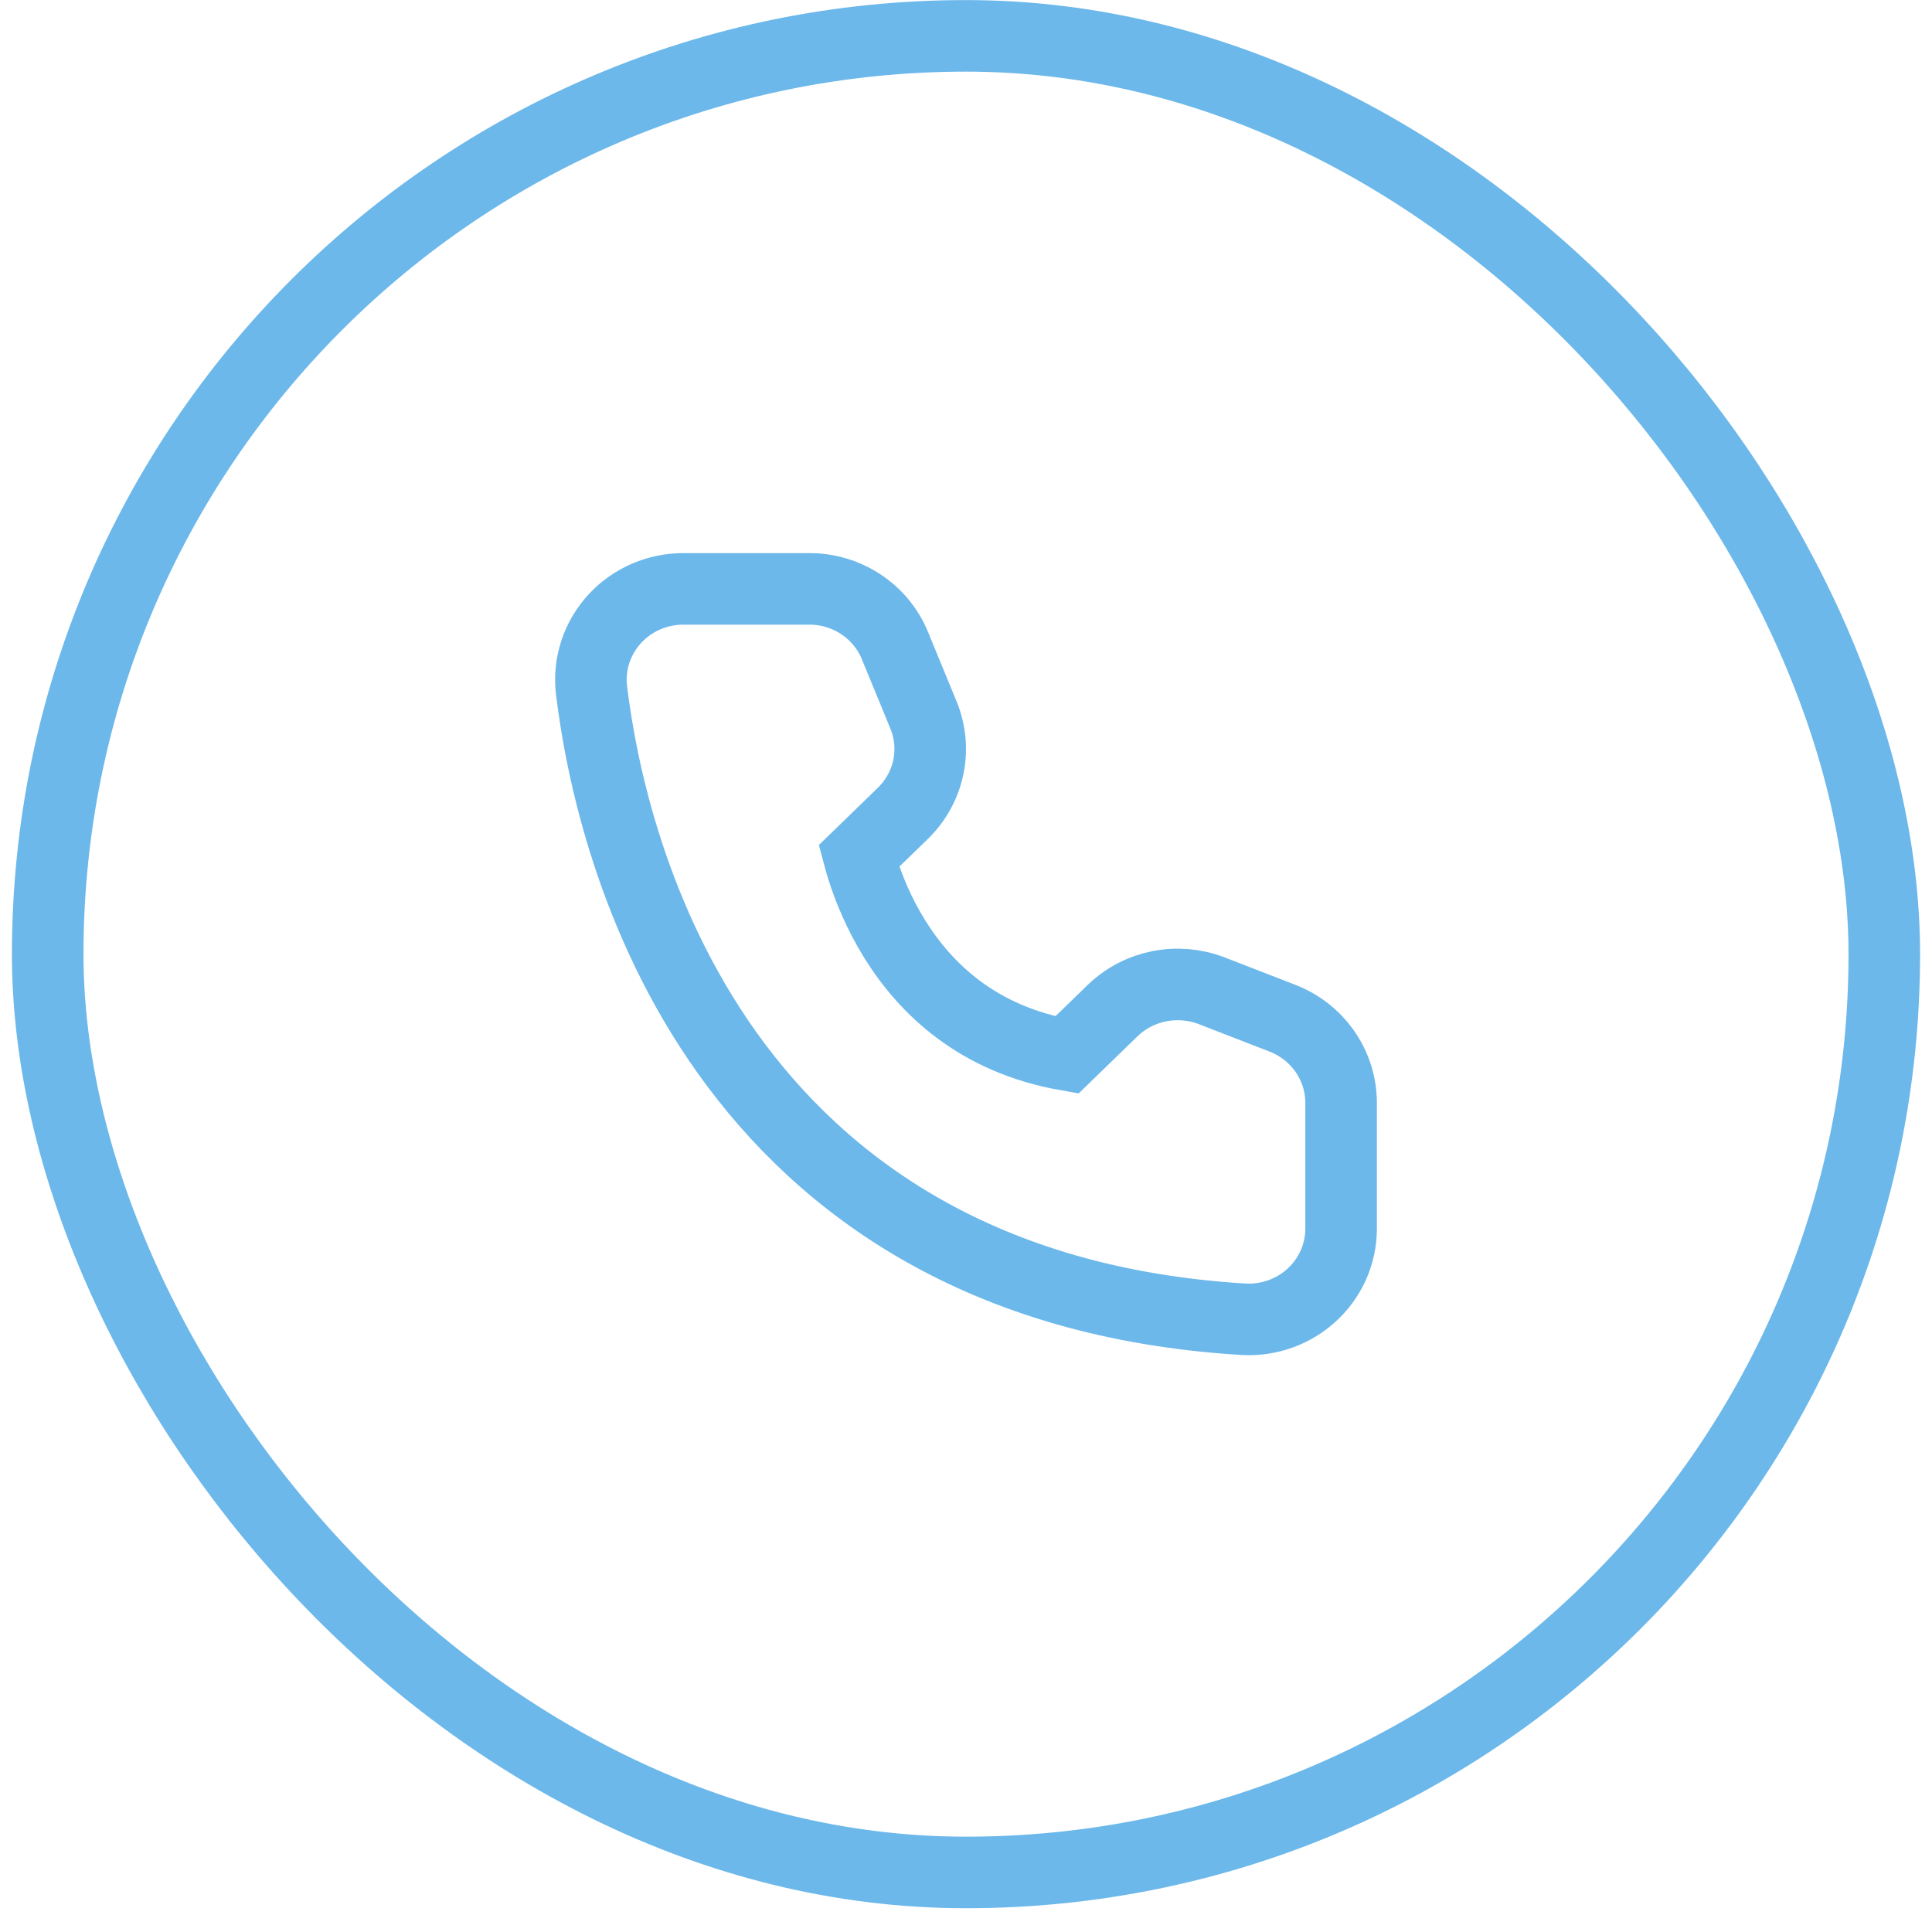
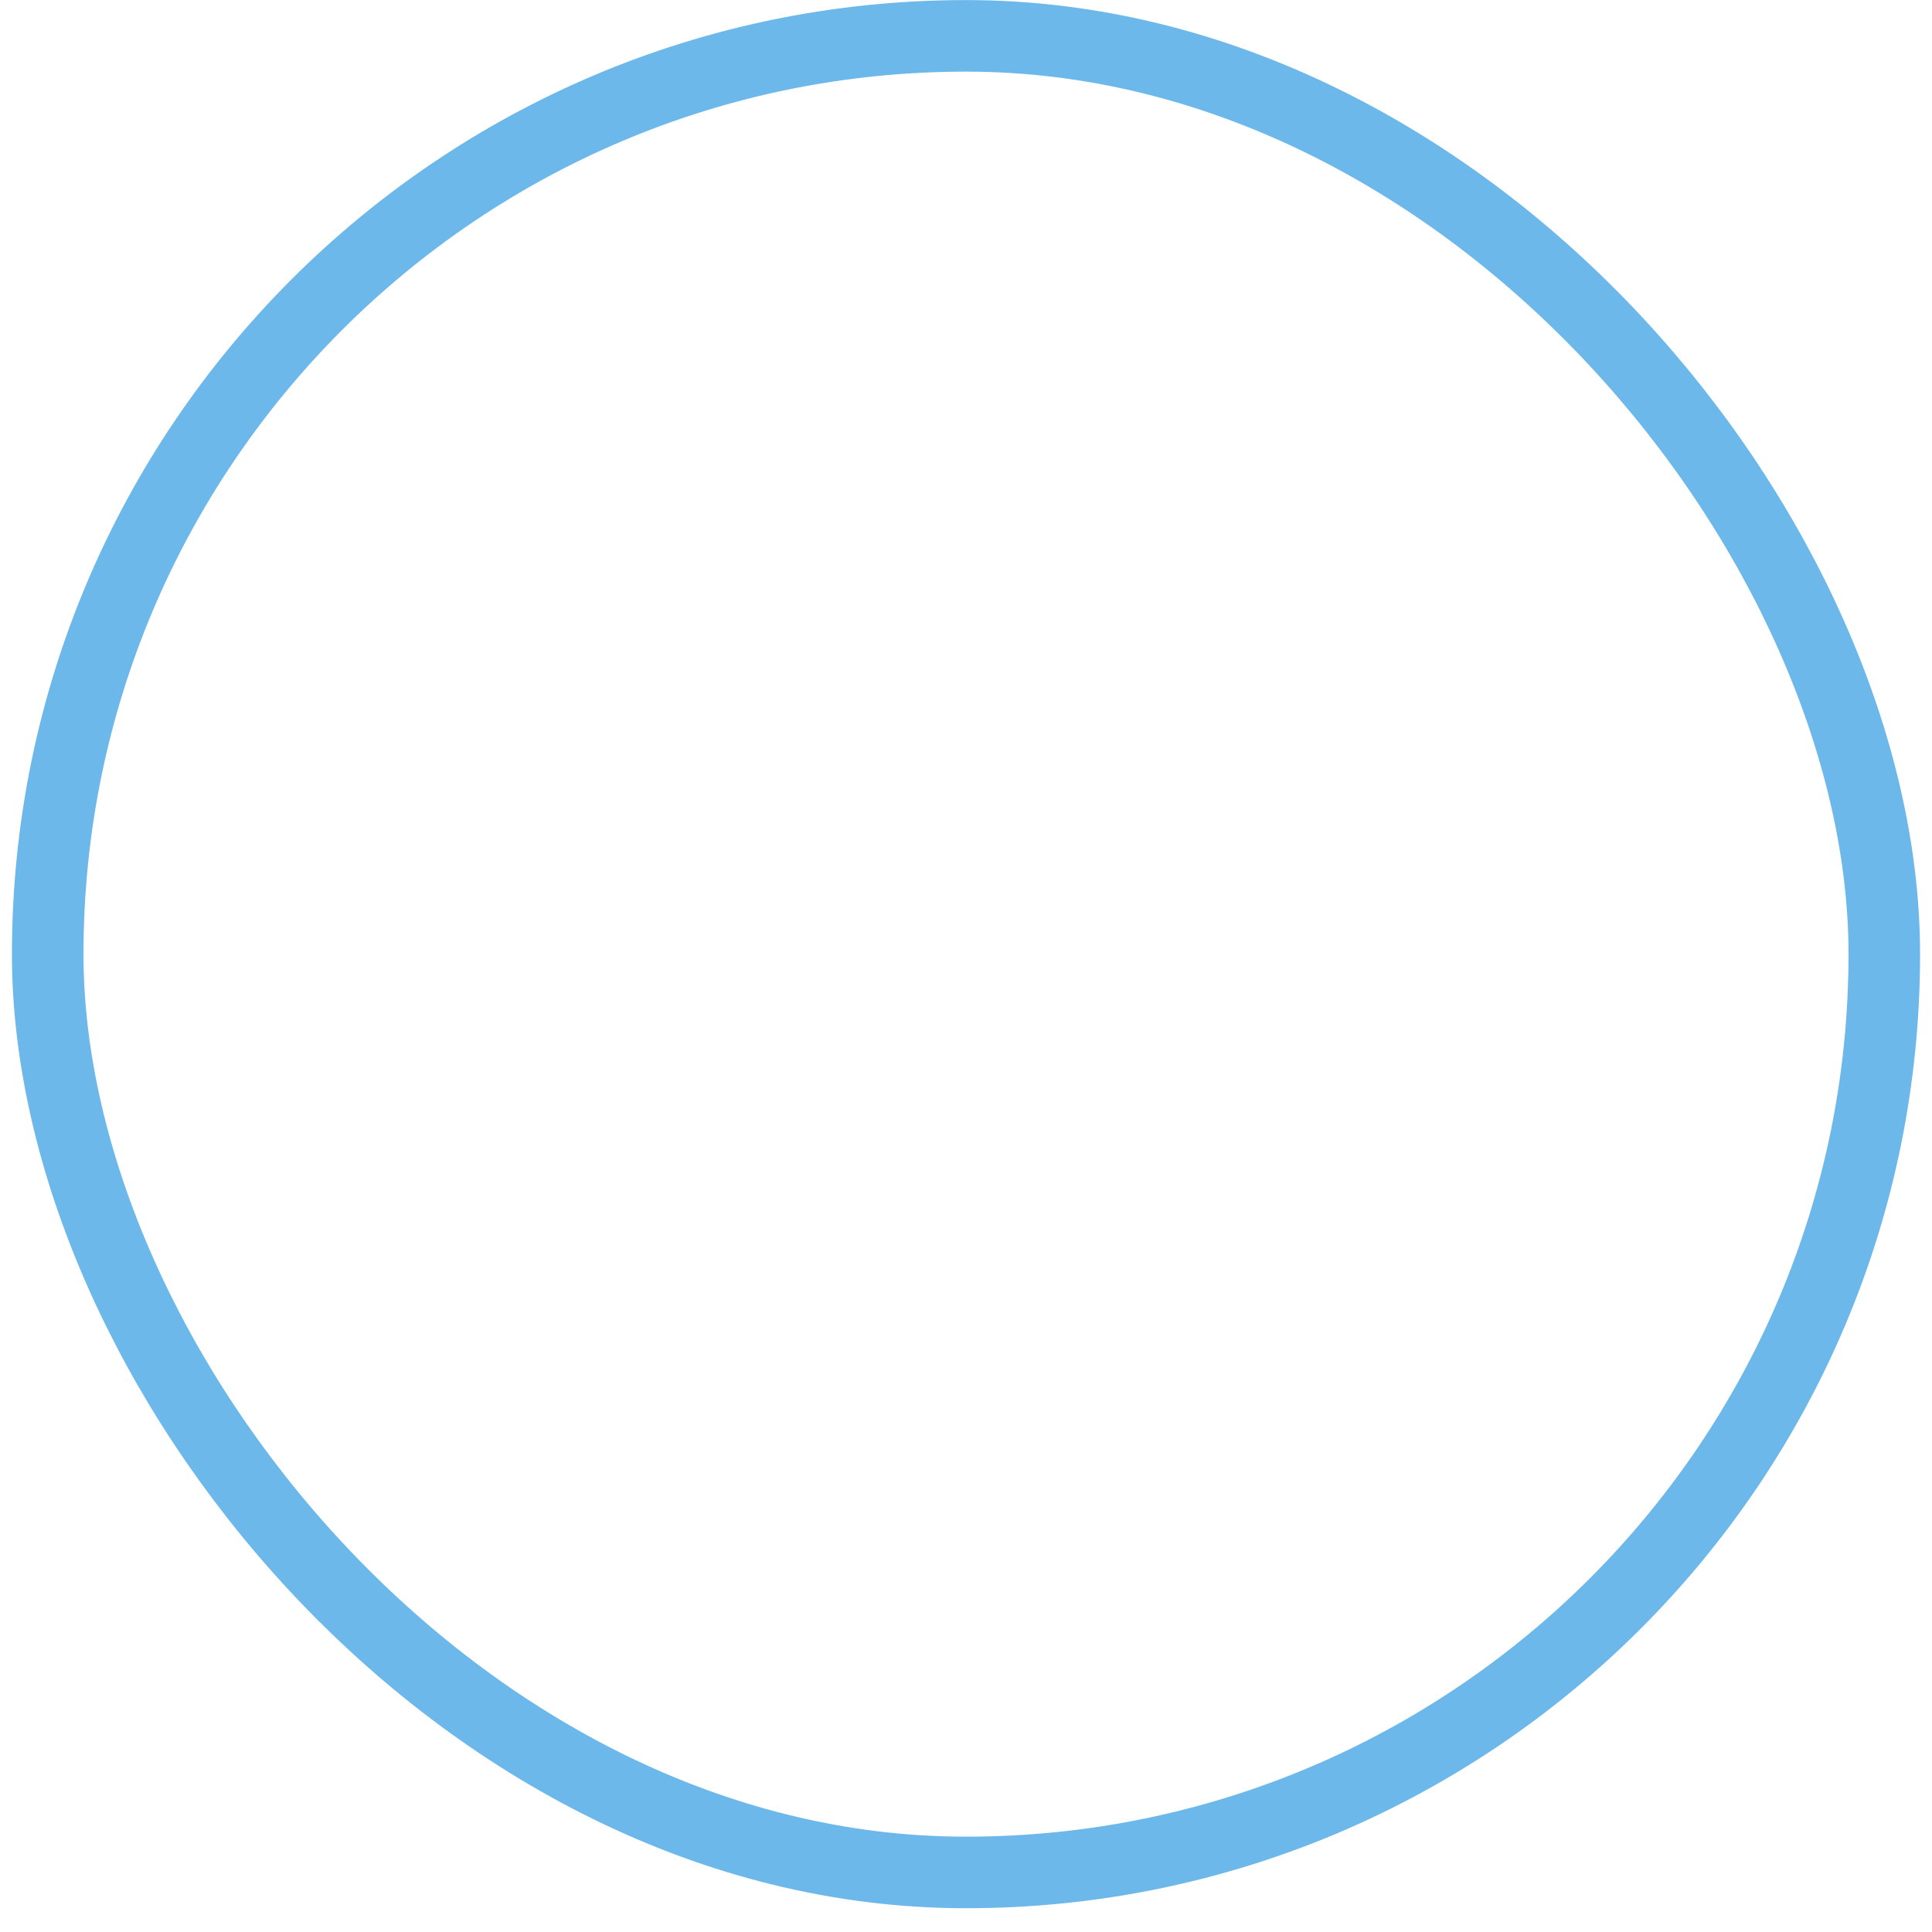
<svg xmlns="http://www.w3.org/2000/svg" width="81" height="81" viewBox="0 0 81 81" fill="none">
-   <path d="M36.159 36.416C36.098 36.224 36.048 36.048 36.007 35.893L37.856 34.097L37.858 34.095C38.396 33.57 38.769 32.896 38.922 32.157C39.075 31.419 39 30.655 38.71 29.96L37.52 27.065C37.52 27.064 37.52 27.064 37.52 27.064C37.229 26.356 36.73 25.755 36.093 25.335C35.457 24.915 34.71 24.691 33.949 24.689V24.689H33.945H28.666C28.127 24.687 27.593 24.794 27.097 25.007C26.6 25.22 26.152 25.535 25.784 25.932C25.415 26.33 25.135 26.802 24.964 27.318C24.793 27.834 24.736 28.38 24.798 28.921L24.798 28.921L24.799 28.93C25.214 32.349 26.517 38.578 30.492 44.149C34.515 49.786 41.209 54.651 52.142 55.311L52.15 55.312L52.158 55.312C52.674 55.338 53.191 55.262 53.677 55.088C54.164 54.914 54.612 54.645 54.994 54.295C55.376 53.945 55.684 53.521 55.897 53.048C56.109 52.574 56.222 52.062 56.226 51.542H56.226V51.53V46.217H56.226L56.226 46.203C56.219 45.44 55.979 44.7 55.542 44.076C55.106 43.453 54.494 42.975 53.789 42.697L53.789 42.697L53.781 42.694L50.795 41.536L50.795 41.536L50.788 41.533C50.091 41.267 49.333 41.204 48.602 41.349C47.871 41.495 47.194 41.844 46.655 42.362L46.655 42.362L46.648 42.368L44.729 44.232C40.972 43.571 38.8 41.435 37.522 39.388C36.837 38.289 36.412 37.216 36.159 36.416Z" stroke="#6CB8EA" stroke-width="3" />
  <rect x="2" y="1.503" width="77" height="77" rx="38.5" stroke="#6CB8EA" stroke-width="3" />
</svg>